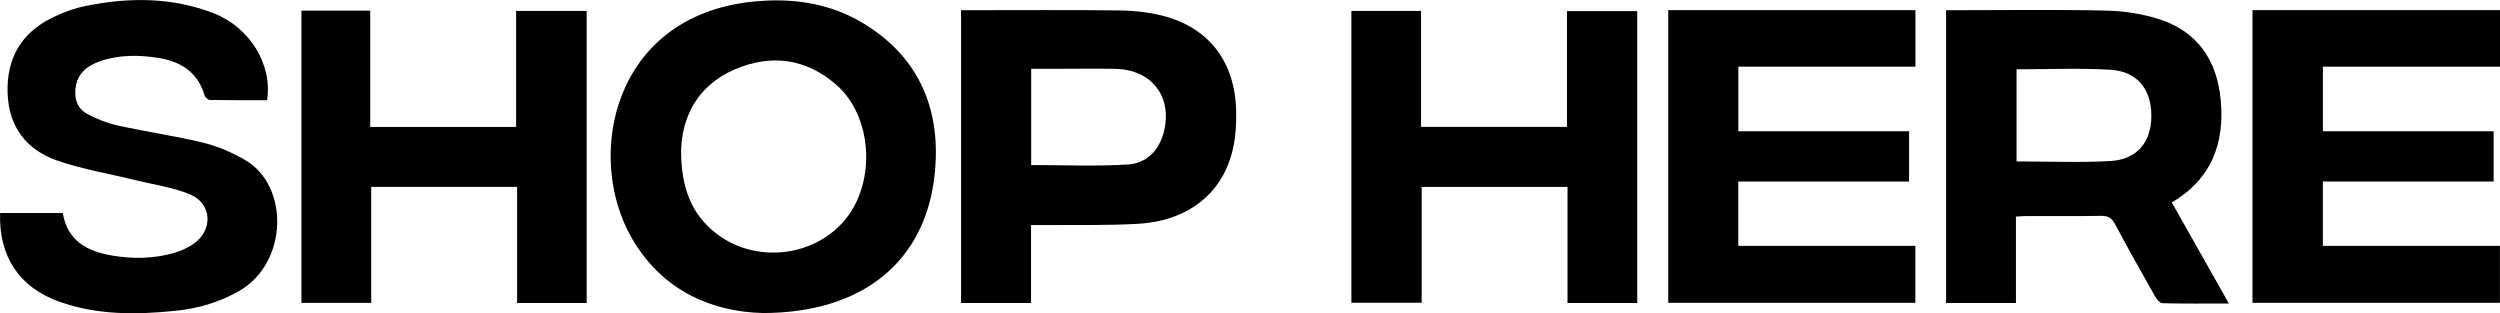
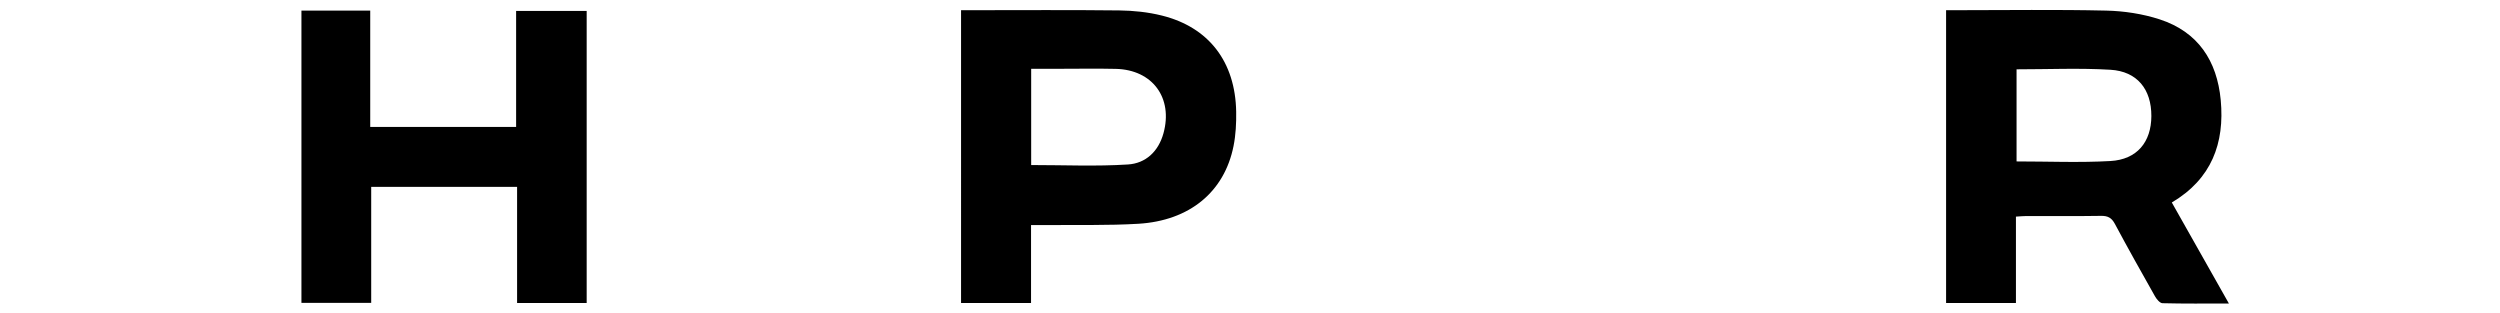
<svg xmlns="http://www.w3.org/2000/svg" viewBox="0 0 566.2 70.93" id="Layer_1">
-   <path d="M172.7,70.89c-11.05-.27-22.51-4.73-29.56-16.87-10.73-18.48-4.46-50.26,27.19-53.63,9.01-.96,17.67.26,25.43,5.03,12.81,7.87,17.48,19.95,15.9,34.29-2.14,19.48-16.21,31.18-38.96,31.19ZM154.25,34.06c.02,8.49,2.34,14.51,8.04,18.88,8.89,6.81,22.15,5.28,29.15-3.23,7.02-8.54,6.14-23.37-2-30.48-6.87-6.01-14.82-7.06-23.07-3.49-8.51,3.68-11.91,10.85-12.11,18.32Z" />
  <path d="M456.57,68.63h-15.82V2.31c.79,0,1.63,0,2.46,0,11.27,0,22.53-.17,33.79.09,4.06.09,8.26.73,12.11,1.98,8.7,2.83,13,9.38,13.84,18.27.92,9.82-2.09,17.89-11.08,23.21,4.29,7.59,8.51,15.05,12.93,22.88-5.29,0-10.17.06-15.05-.07-.59-.02-1.34-.93-1.71-1.6-3.07-5.43-6.12-10.87-9.06-16.36-.74-1.39-1.61-1.85-3.16-1.82-5.63.09-11.26.03-16.9.04-.69,0-1.39.08-2.35.13v19.57ZM456.71,15.7v20.86c7.2,0,14.25.31,21.25-.09,6.04-.34,9.26-4.3,9.28-10.19.02-6.04-3.2-10.12-9.27-10.48-7.01-.42-14.07-.1-21.27-.1Z" />
-   <path d="M370.8,68.63h-15.79v-26.3h-33.03v26.23h-15.92V2.47h15.78v26.27h33.05V2.52h15.91v66.11Z" />
-   <path d="M393.69,55.68h40.1v12.9h-55.97V2.29h55.99v12.81h-40.11v14.63h38.67v11.38h-38.68v14.57Z" />
-   <path d="M510.14,68.58V2.29h56.06v12.81h-40.11v14.63h38.67v11.38h-38.68v14.57h40.1v12.9h-56.04Z" />
  <path d="M68.27,2.4h15.58v26.35h33.04V2.48h15.98v66.15h-15.76v-26.31h-33.04v26.28h-15.8V2.4Z" />
-   <path d="M.02,48.24h14.2c1.03,6.28,5.48,8.67,11.12,9.63,4.67.79,9.34.75,13.9-.54,1.65-.47,3.32-1.19,4.7-2.18,4.35-3.12,4.06-9.03-.85-11.1-3.95-1.66-8.35-2.24-12.56-3.28-5.91-1.46-11.98-2.44-17.69-4.45-6.92-2.45-10.87-7.63-11.12-15.25-.25-7.82,3.06-13.58,10.07-17.05,2.45-1.22,5.13-2.18,7.81-2.71,9.71-1.95,19.41-1.95,28.78,1.69,8.21,3.19,13.37,11.65,12.11,19.69-4.28,0-8.61.03-12.94-.05-.43,0-1.1-.61-1.23-1.06-1.51-5.23-5.37-7.63-10.4-8.45-4.41-.72-8.87-.75-13.17.71-2.92.99-5.2,2.71-5.63,6.06-.32,2.5.42,4.71,2.63,5.9,2.19,1.18,4.61,2.12,7.04,2.65,6.42,1.41,12.95,2.34,19.32,3.89,3.25.79,6.46,2.2,9.37,3.88,10.1,5.82,9.79,23.33-1.33,29.69-4.49,2.57-9.32,3.96-14.4,4.48-8.89.92-17.75.99-26.32-2.06C4.4,65.11-.31,58.1.02,48.24Z" />
  <path d="M217.66,2.31c.94,0,1.72,0,2.5,0,11.11,0,22.22-.08,33.33.05,3.22.04,6.52.38,9.64,1.16,10.66,2.65,16.65,10.48,16.84,21.79.04,2.59-.09,5.24-.6,7.77-2.07,10.37-9.93,16.9-21.56,17.6-6.88.41-13.8.22-20.7.3-1.11.01-2.21,0-3.6,0v17.64h-15.85V2.31ZM233.55,37.38c7.39,0,14.68.33,21.91-.13,4.01-.25,6.9-2.93,8.04-7.06,2.21-8-2.46-14.39-10.77-14.59-4.28-.1-8.57-.02-12.85-.02-2.11,0-4.21,0-6.34,0v21.8Z" />
</svg>